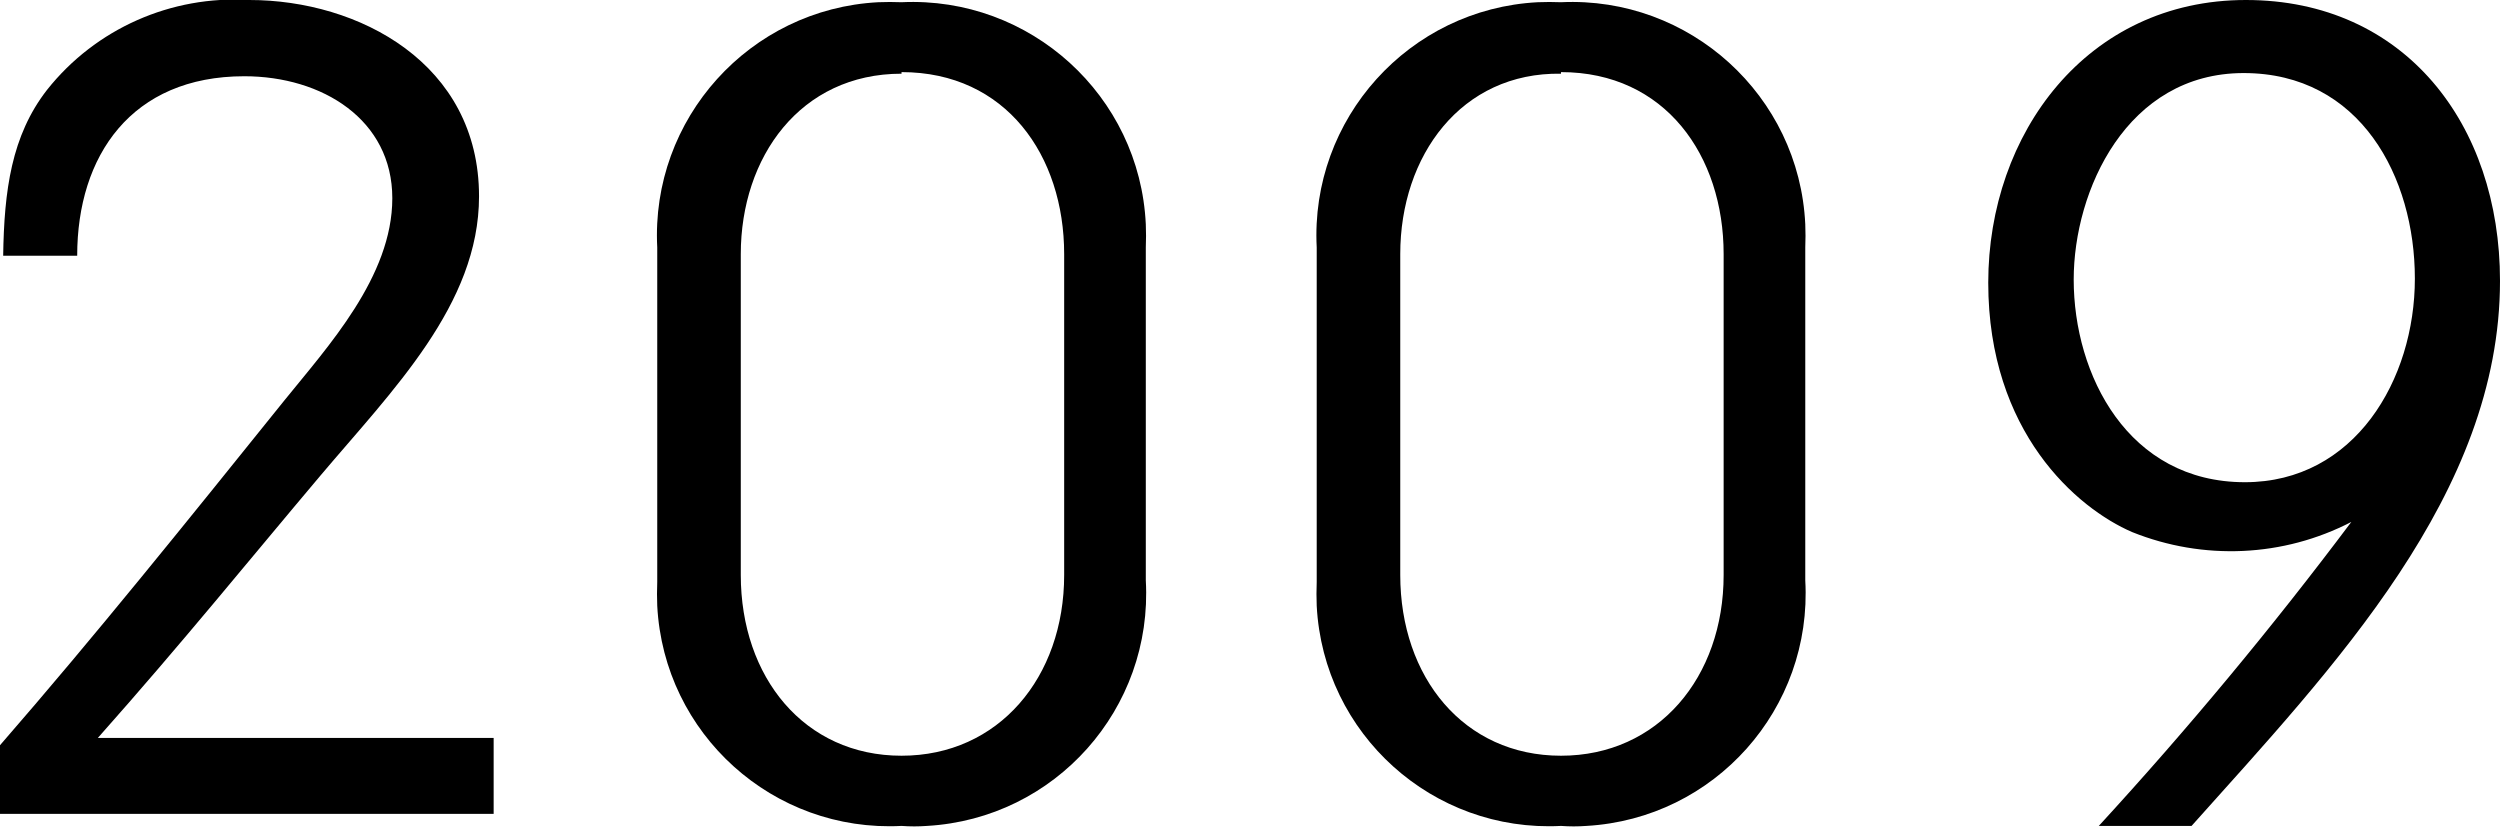
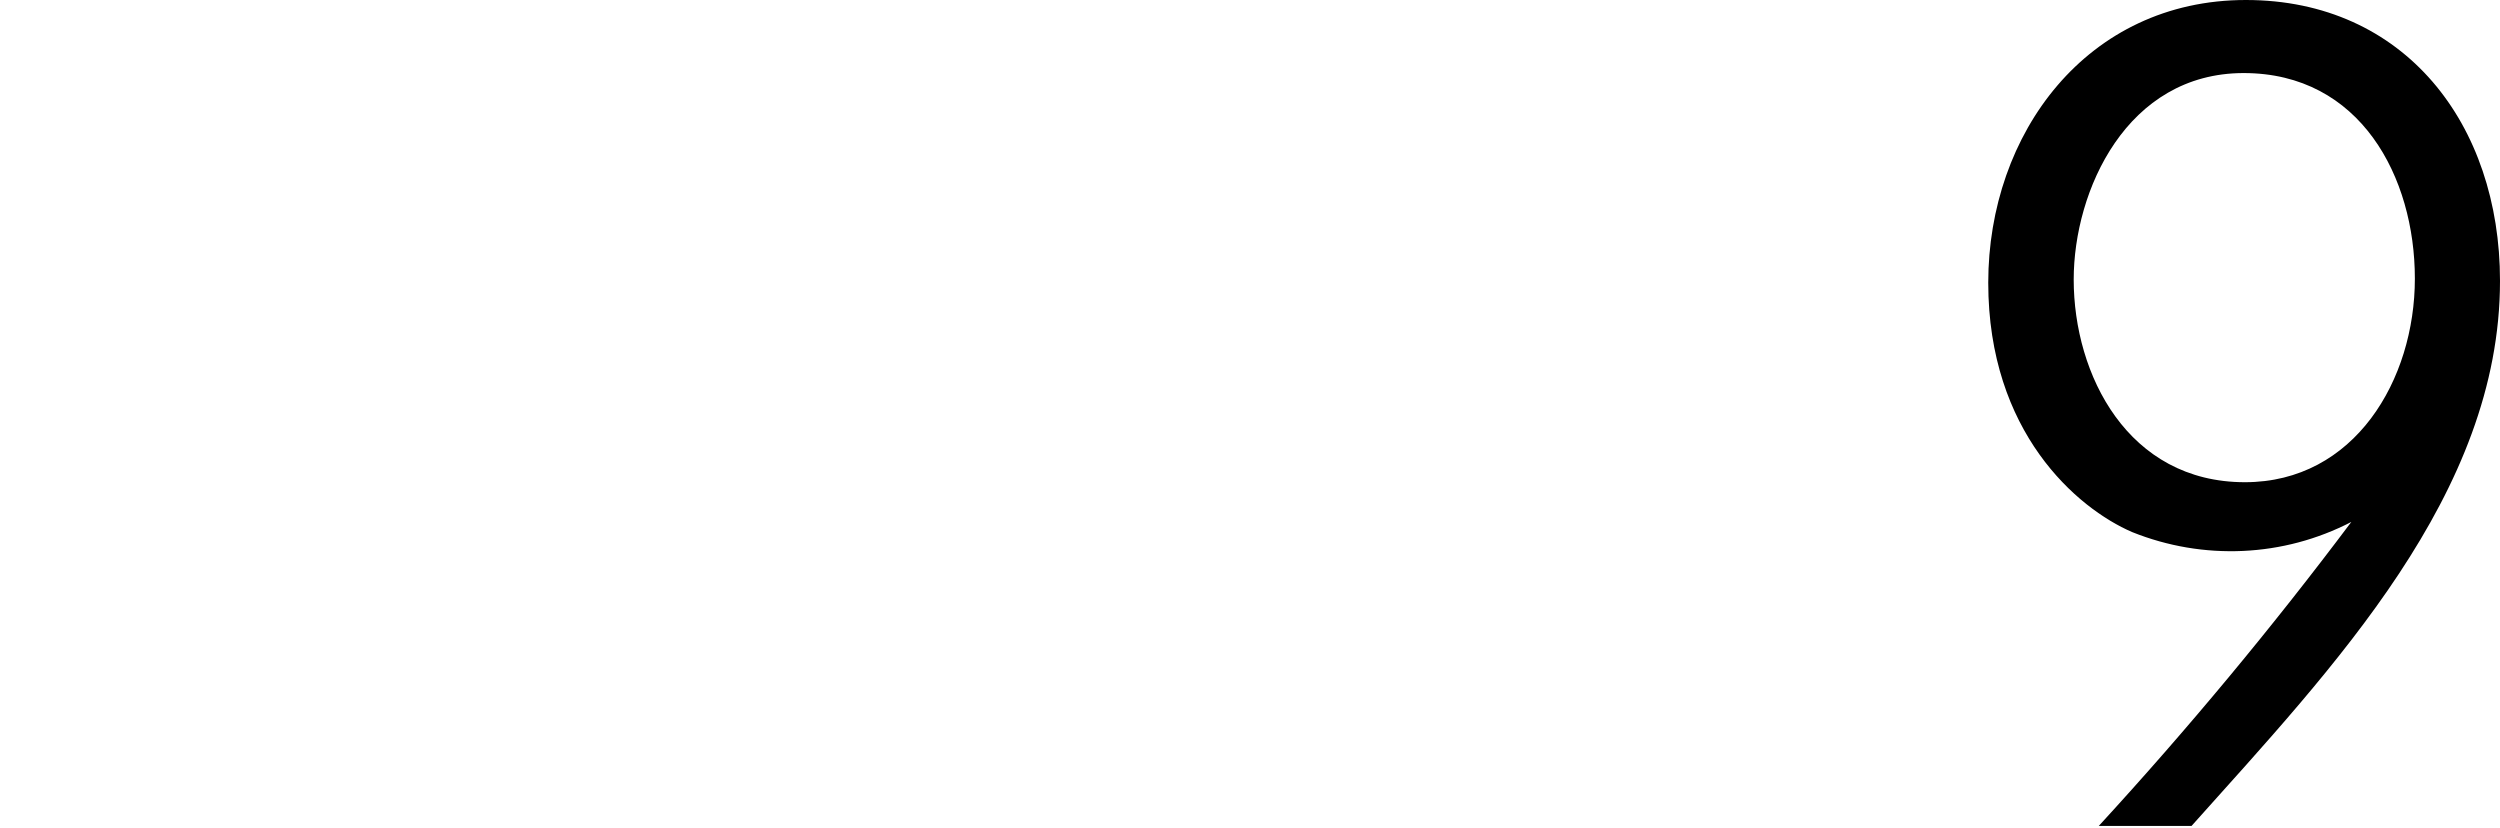
<svg xmlns="http://www.w3.org/2000/svg" id="_レイヤー_1" data-name="レイヤー_1" version="1.1" viewBox="0 0 78.7 26.08">
  <g id="_レイヤー_2" data-name="レイヤー_2">
    <g id="_基本" data-name="基本">
-       <path d="M1.48,2.83C3.01.9,5.39-.15,7.85,0,11.3,0,15.08,2,15.08,6.18c0,3.41-2.73,6.11-5,8.8-2.27,2.69-4.31,5.22-7,8.25h12.46v2.39H0v-2.16c3-3.45,5.85-7,8.94-10.84,1.38-1.71,3.41-3.91,3.41-6.38s-2.2-3.84-4.66-3.84c-3.55,0-5.26,2.5-5.26,5.65H.1c.03-2.05.26-3.78,1.38-5.22Z" />
-       <path d="M28.38,26c-4.04.21-7.48-2.89-7.69-6.93-.01-.25-.01-.5,0-.75V7.79c-.21-4.05,2.91-7.51,6.96-7.72.24-.01.49-.01.73,0,4.05-.19,7.5,2.94,7.69,6.99.01.24.01.49,0,.73v10.48c.23,4.04-2.85,7.5-6.89,7.73-.27.02-.53.02-.8,0ZM28.38,2.32c-3.19,0-5.06,2.63-5.06,5.68v10.1c0,3.22,2,5.69,5.06,5.69s5.12-2.47,5.12-5.69v-10.1c0-3.1-1.83-5.73-5.12-5.73v.05Z" />
-       <path d="M49.14,26c-4.04.21-7.48-2.89-7.69-6.93-.01-.25-.01-.5,0-.75V7.79c-.21-4.05,2.91-7.51,6.96-7.72.24-.01.49-.01.73,0,4.05-.19,7.5,2.94,7.69,6.99.01.24.01.49,0,.73v10.48c.23,4.04-2.85,7.5-6.89,7.73-.27.02-.53.02-.8,0ZM49.14,2.32c-3.14-.05-5.06,2.58-5.06,5.68v10.1c0,3.22,2,5.69,5.06,5.69s5.12-2.47,5.12-5.69v-10.1c0-3.1-1.84-5.73-5.12-5.73v.05Z" />
-     </g>
+       </g>
  </g>
  <path d="M74.02,16.43c-2.14,1.11-4.66,1.22-6.9.32-1.74-.75-4.53-3.15-4.53-7.85S65.7,0,70.7,0s8,3.91,8,8.84c0,6.7-5.24,12.16-9.71,17.16h-2.92c2.81-3.06,5.46-6.25,7.95-9.57ZM65.28,8.8c0,3,1.71,6.38,5.39,6.38,3.45,0,5.35-3.22,5.35-6.41s-1.71-6.47-5.39-6.47-5.35,3.7-5.35,6.5Z" />
</svg>